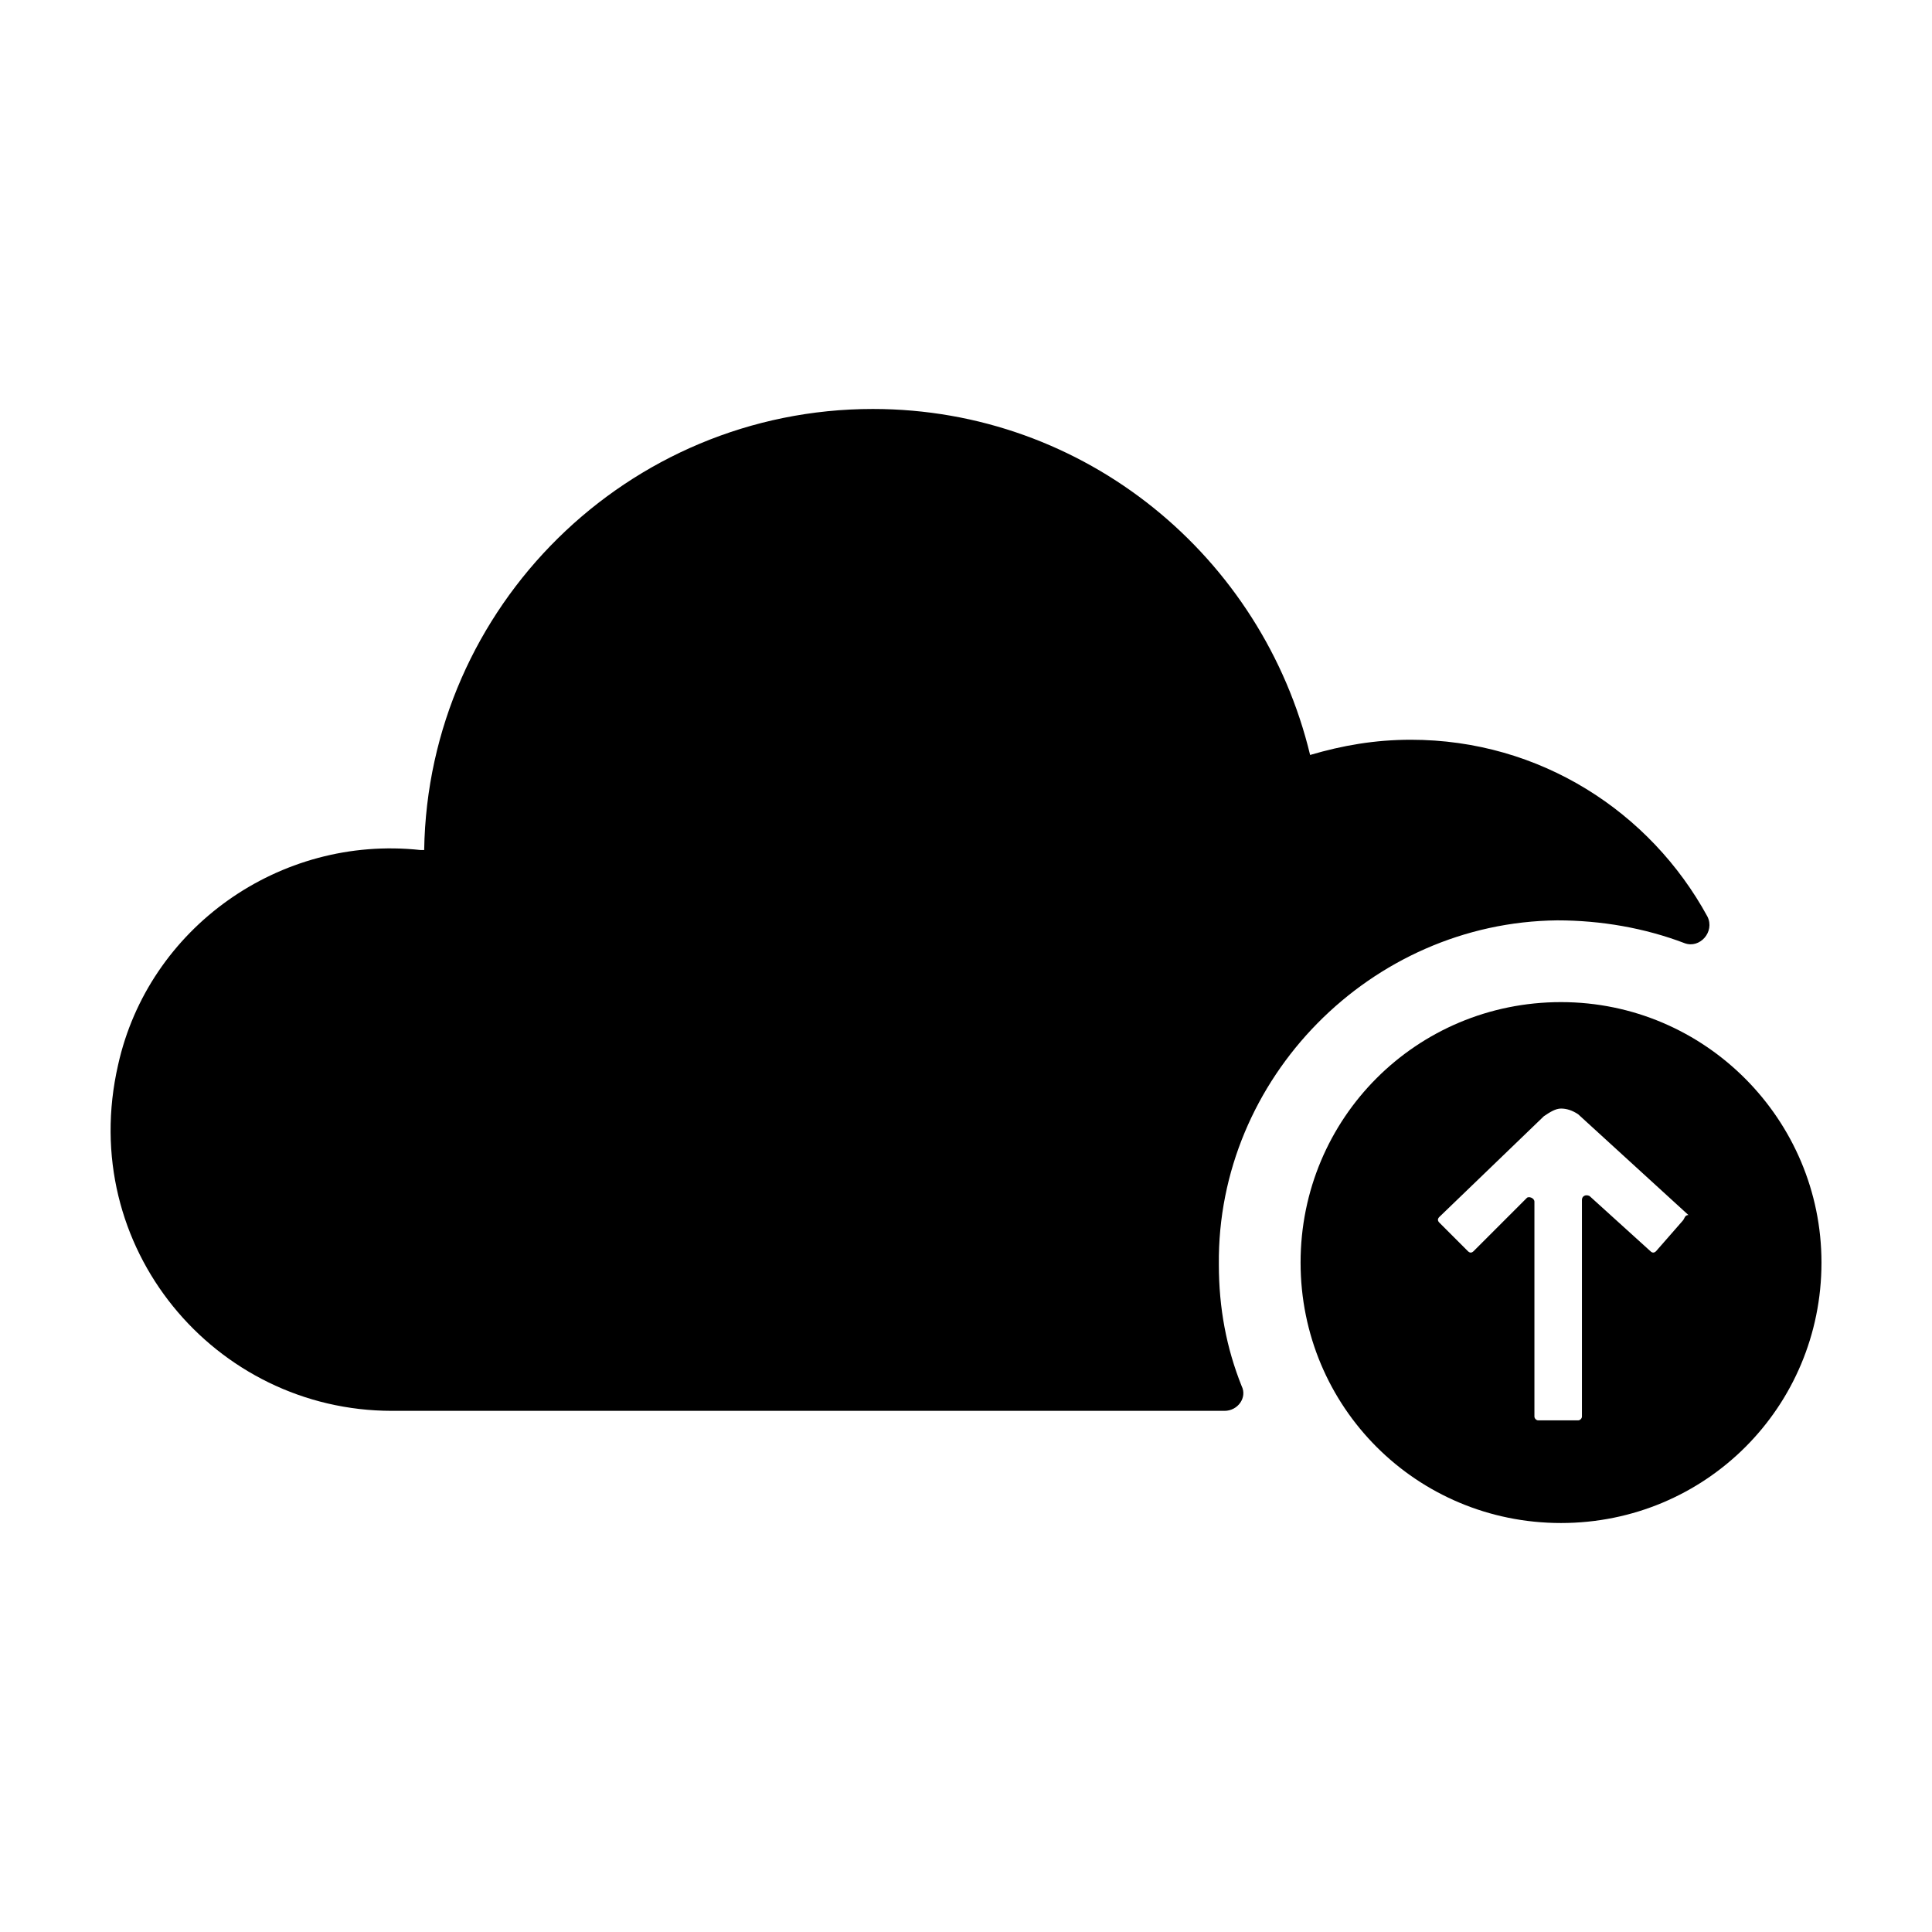
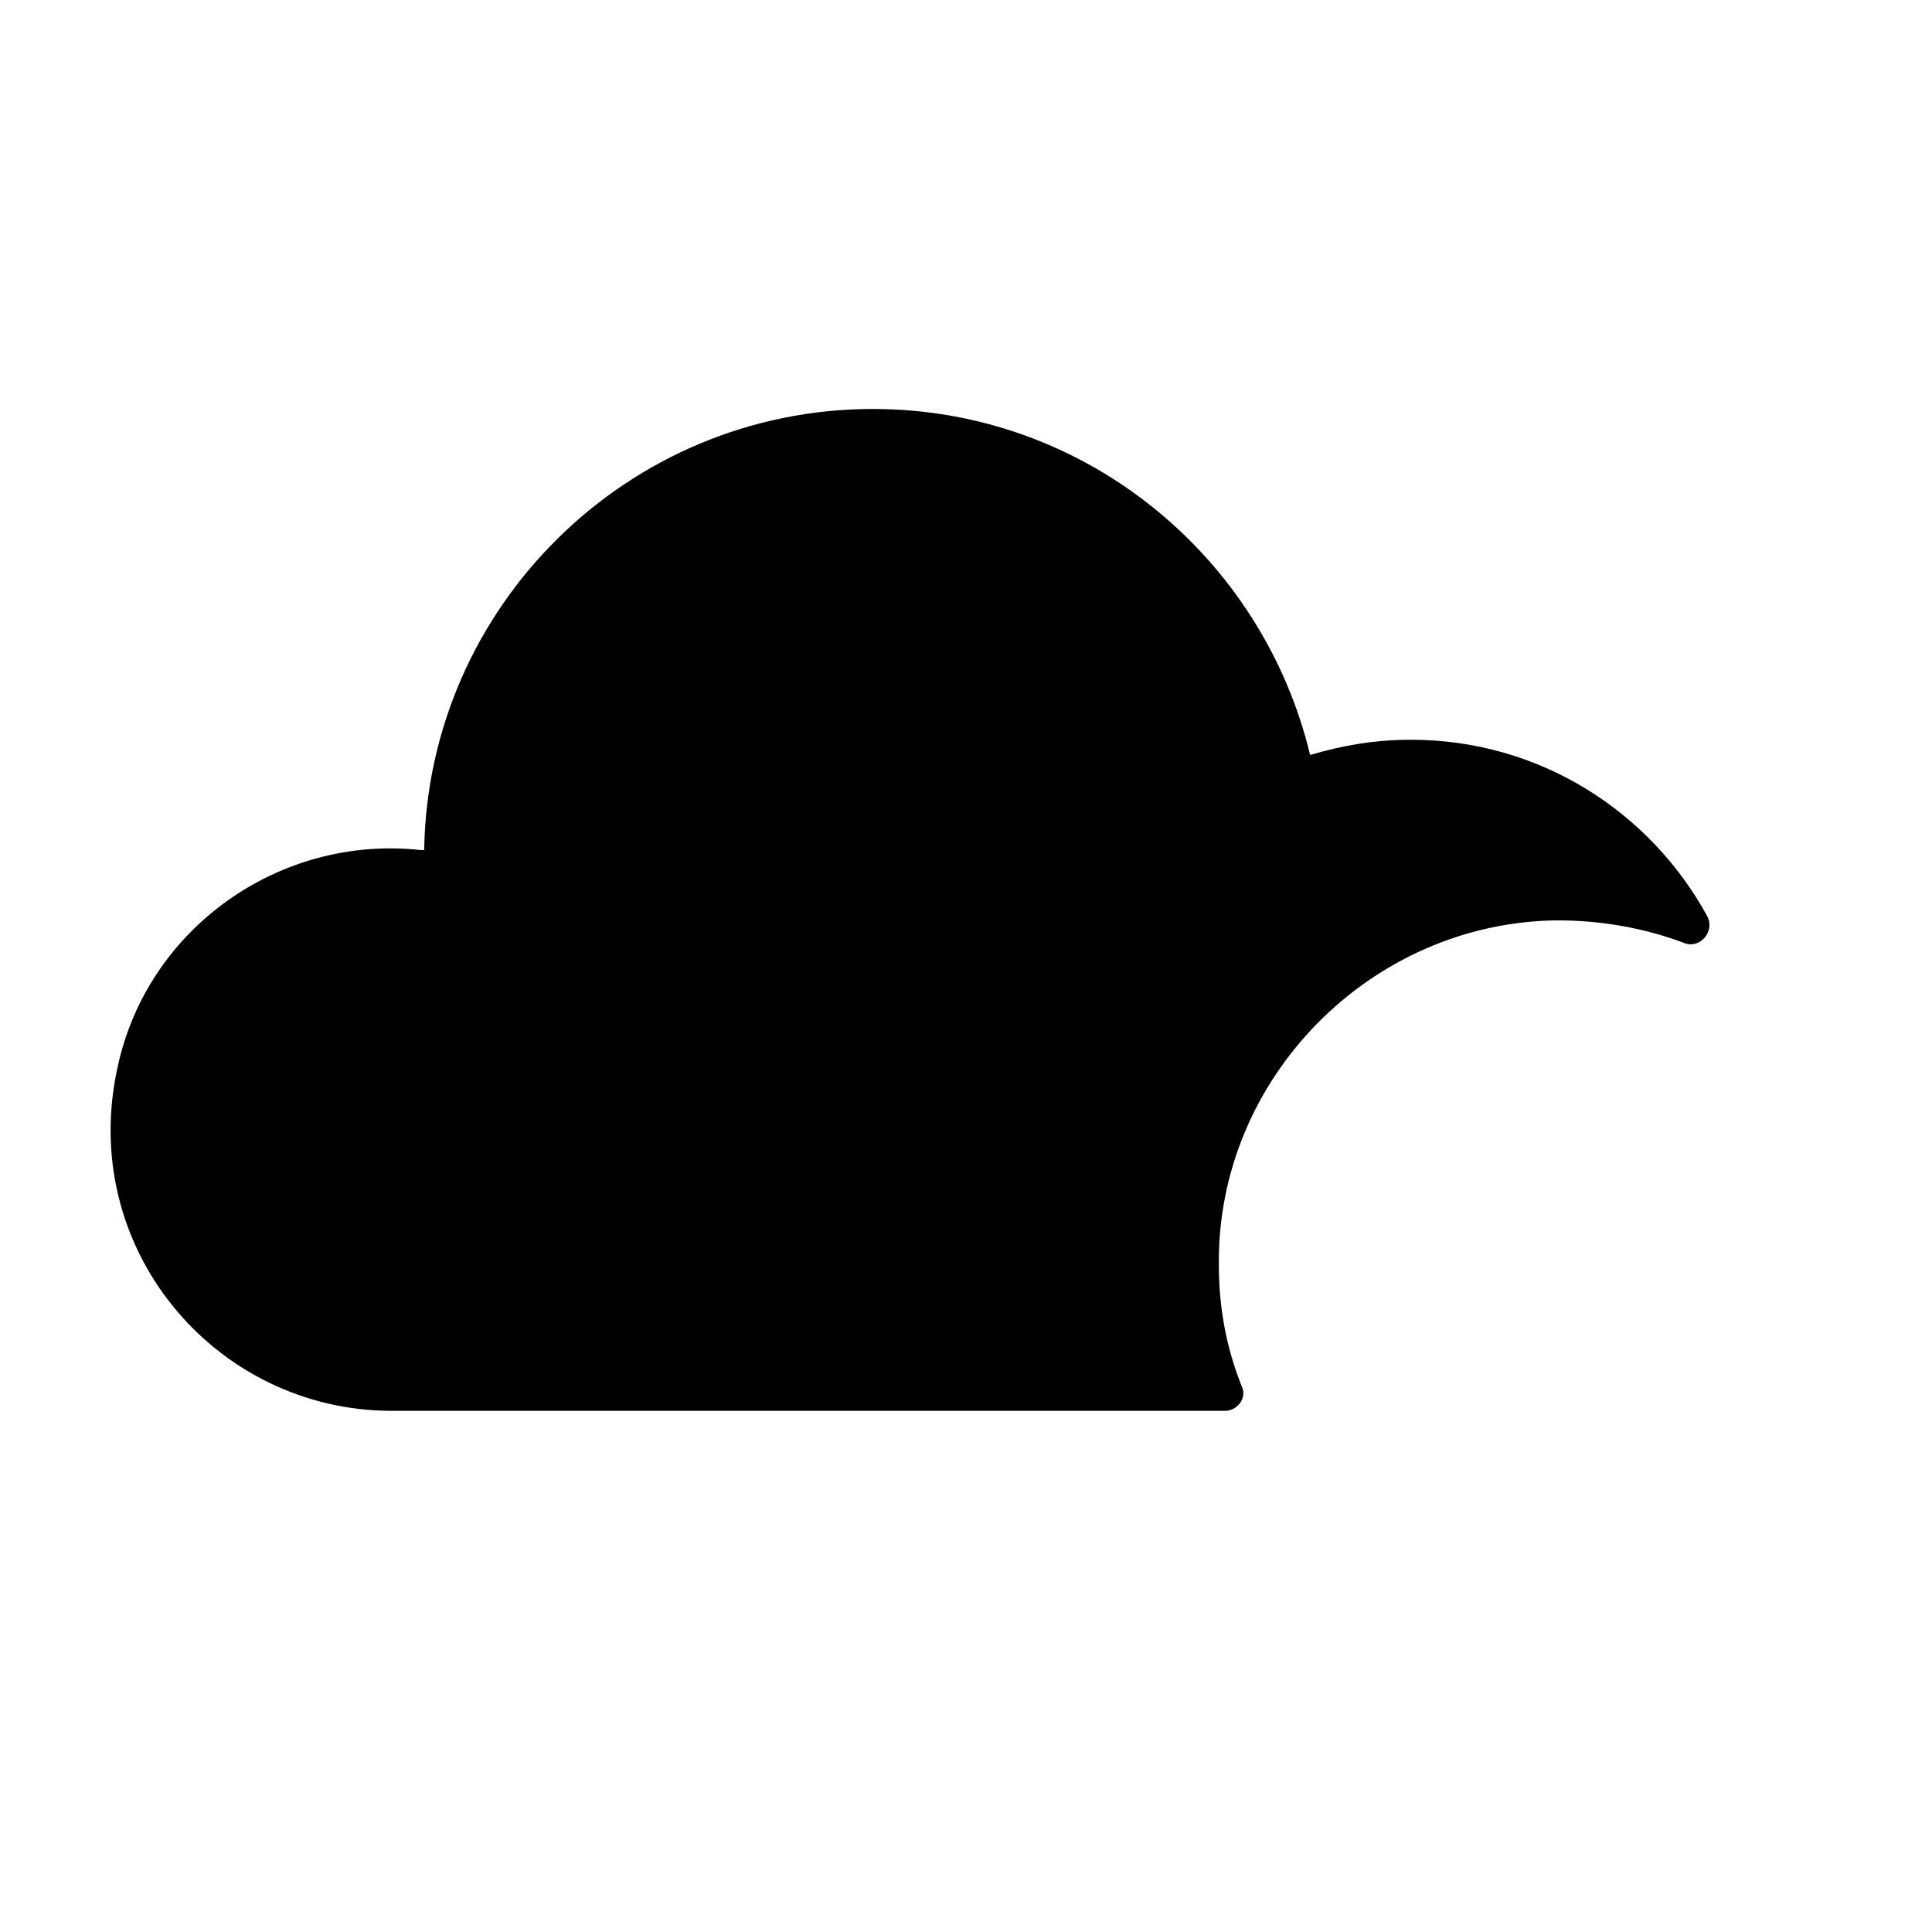
<svg xmlns="http://www.w3.org/2000/svg" fill="#000000" width="800px" height="800px" version="1.1" viewBox="144 144 512 512">
  <g>
-     <path d="m247.85 517.89h220.67c3.527 0 6.047-3.527 4.535-6.551-4.031-10.078-6.047-20.656-6.047-32.242-0.504-49.375 40.305-90.688 89.68-91.191 11.586 0 23.176 2.016 33.754 6.047 4.031 1.512 8.062-3.023 6.047-7.055-15.113-27.711-44.336-46.855-78.594-46.855-9.574 0-18.137 1.512-26.703 4.031-12.594-52.395-59.449-91.691-115.88-91.691-64.992 0-117.89 52.395-118.9 116.88h-1.008c-37.281-4.031-72.047 20.656-80.105 56.93-11.086 48.367 25.691 91.695 72.547 91.695z" />
-     <path d="m557.69 409.57c-38.289 0-69.023 30.73-69.023 69.023 0 38.289 30.73 69.023 69.023 69.023 38.289-0.004 69.02-30.734 69.02-69.023 0-37.785-30.73-69.023-69.02-69.023zm32.242 57.938-7.051 8.062c-0.504 0.504-1.008 0.504-1.512 0l-16.121-14.609c-1.008-0.504-2.016 0-2.016 1.008v57.434c0 0.504-0.504 1.008-1.008 1.008h-10.578c-0.504 0-1.008-0.504-1.008-1.008v-56.93c0-1.008-1.512-1.512-2.016-1.008l-14.105 14.105c-0.504 0.504-1.008 0.504-1.512 0l-7.559-7.559c-0.504-0.504-0.504-1.008 0-1.512l27.711-26.703c1.512-1.008 3.023-2.016 4.535-2.016 1.512 0 3.023 0.504 4.535 1.512l29.223 26.703c-1.016 0-1.016 1.008-1.52 1.512z" />
+     <path d="m247.85 517.89h220.67c3.527 0 6.047-3.527 4.535-6.551-4.031-10.078-6.047-20.656-6.047-32.242-0.504-49.375 40.305-90.688 89.68-91.191 11.586 0 23.176 2.016 33.754 6.047 4.031 1.512 8.062-3.023 6.047-7.055-15.113-27.711-44.336-46.855-78.594-46.855-9.574 0-18.137 1.512-26.703 4.031-12.594-52.395-59.449-91.691-115.88-91.691-64.992 0-117.89 52.395-118.9 116.88h-1.008c-37.281-4.031-72.047 20.656-80.105 56.93-11.086 48.367 25.691 91.695 72.547 91.695" />
  </g>
</svg>